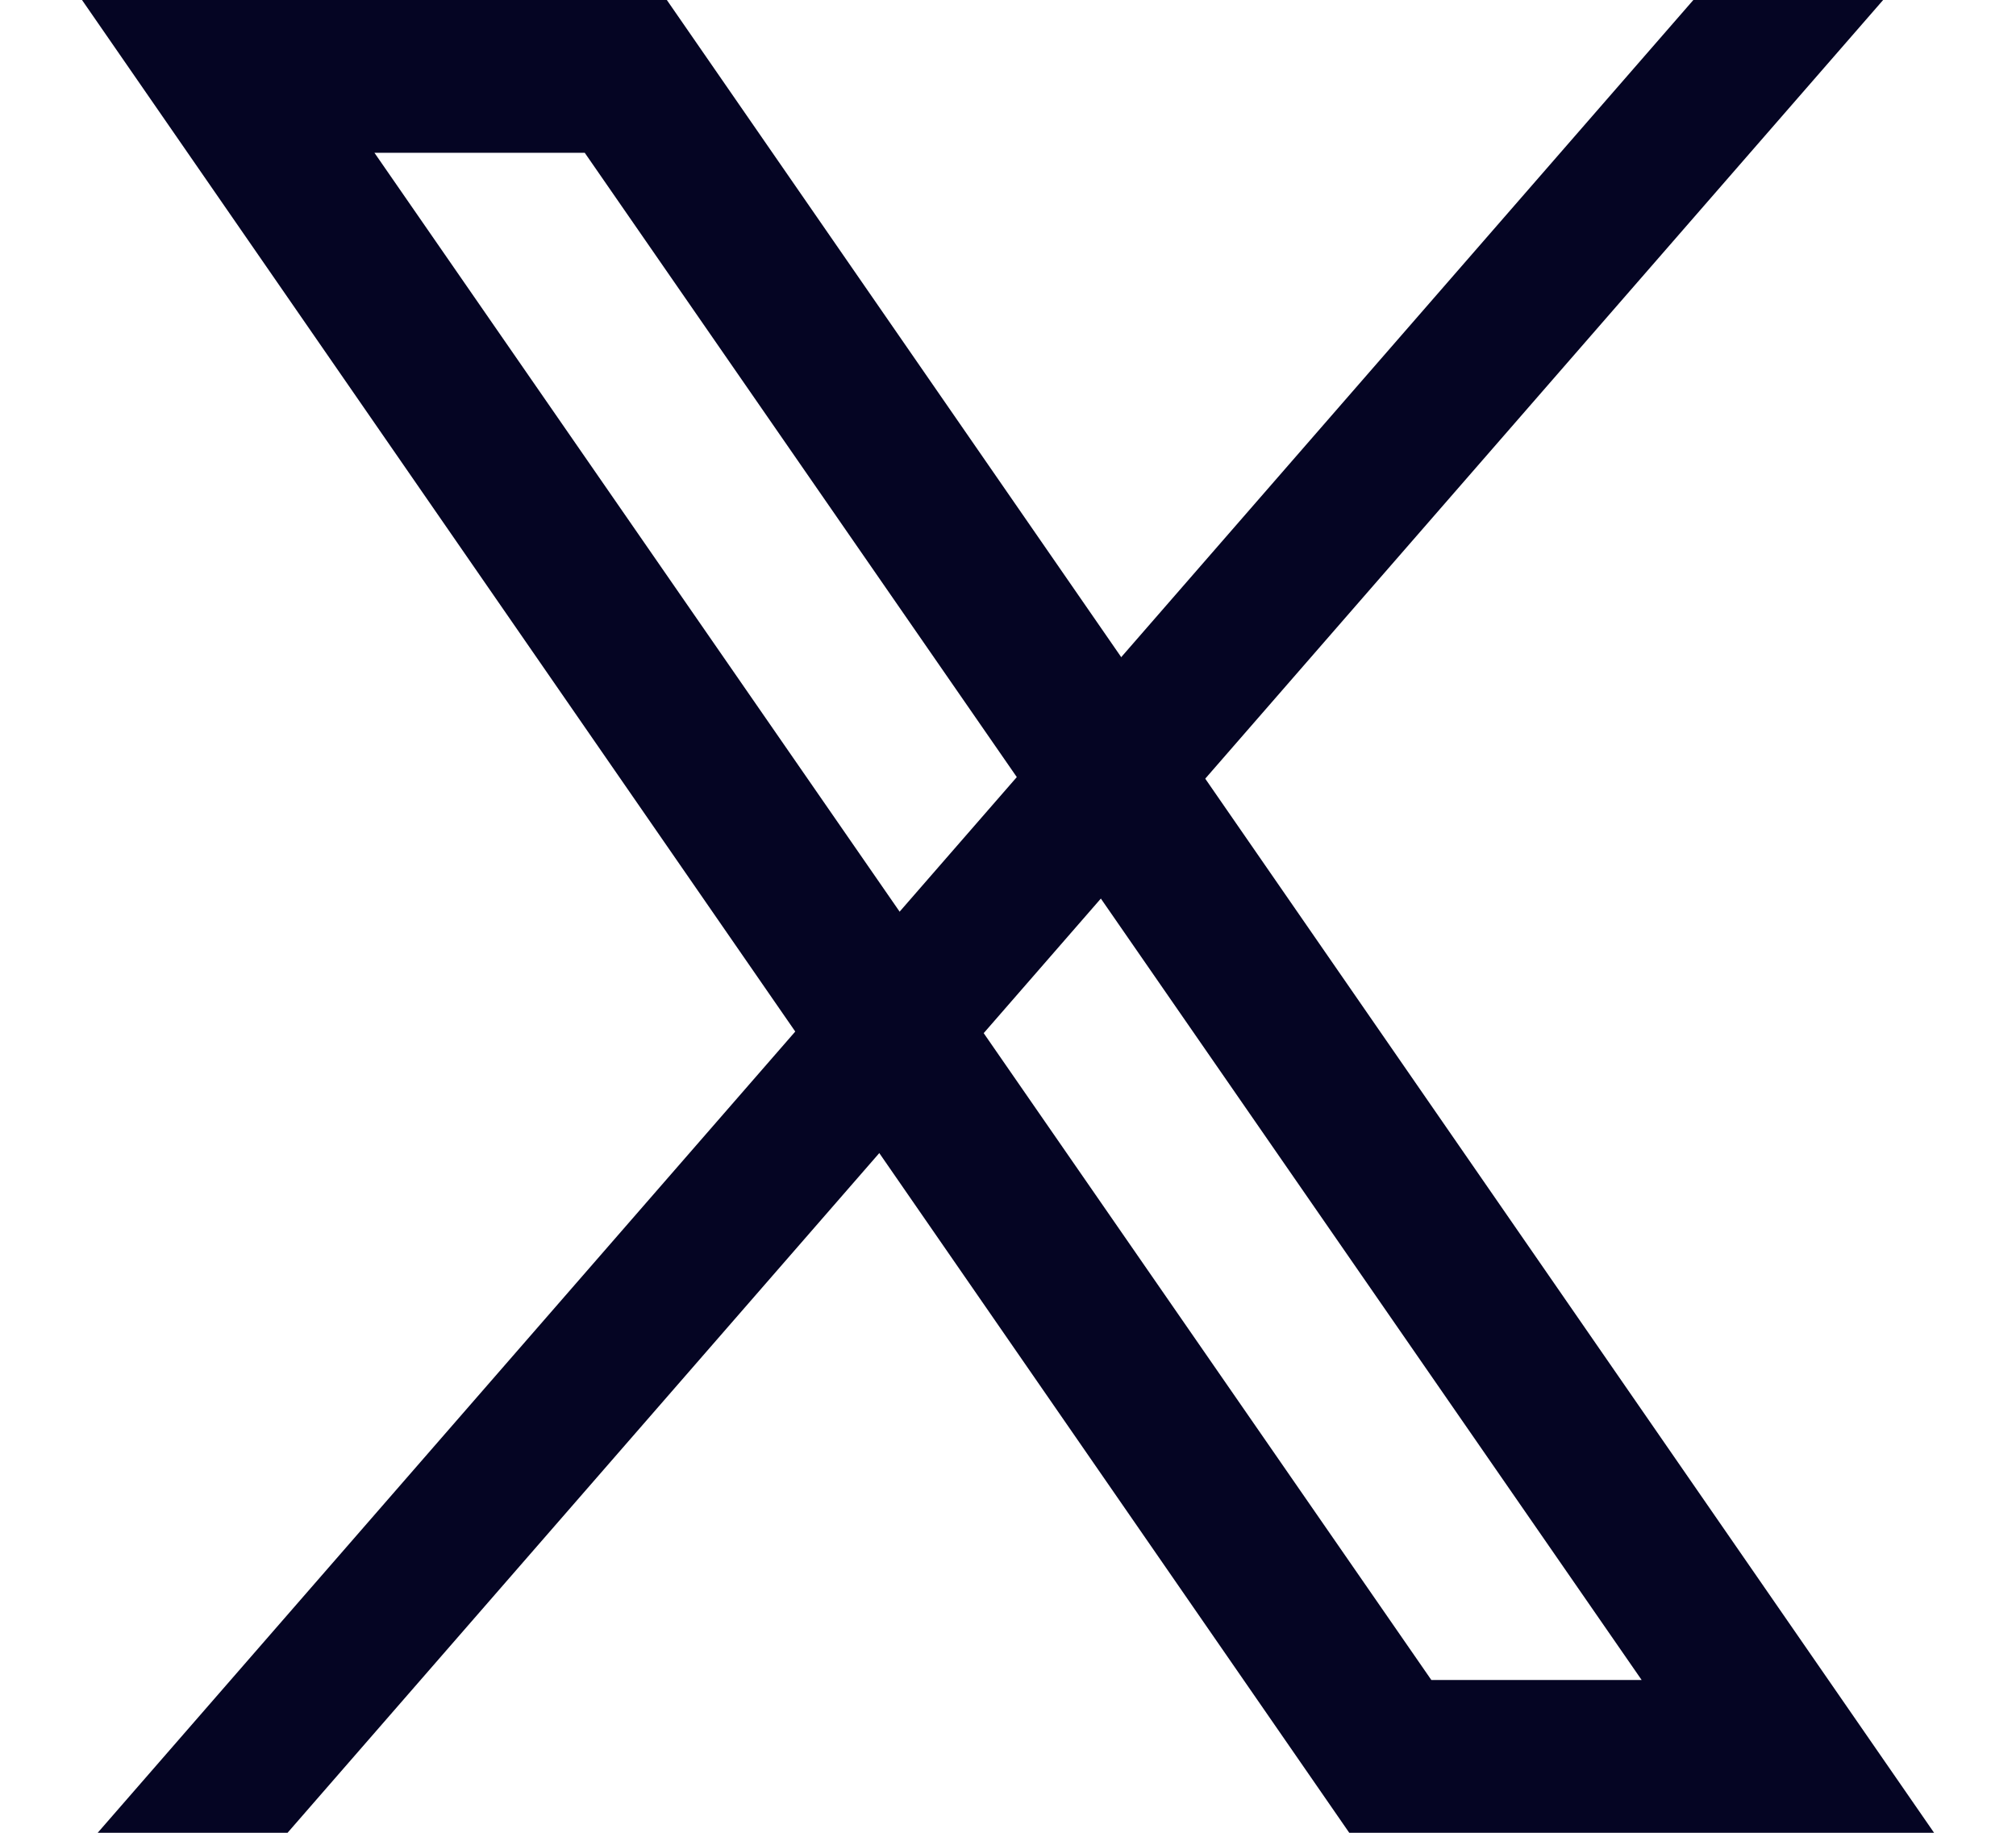
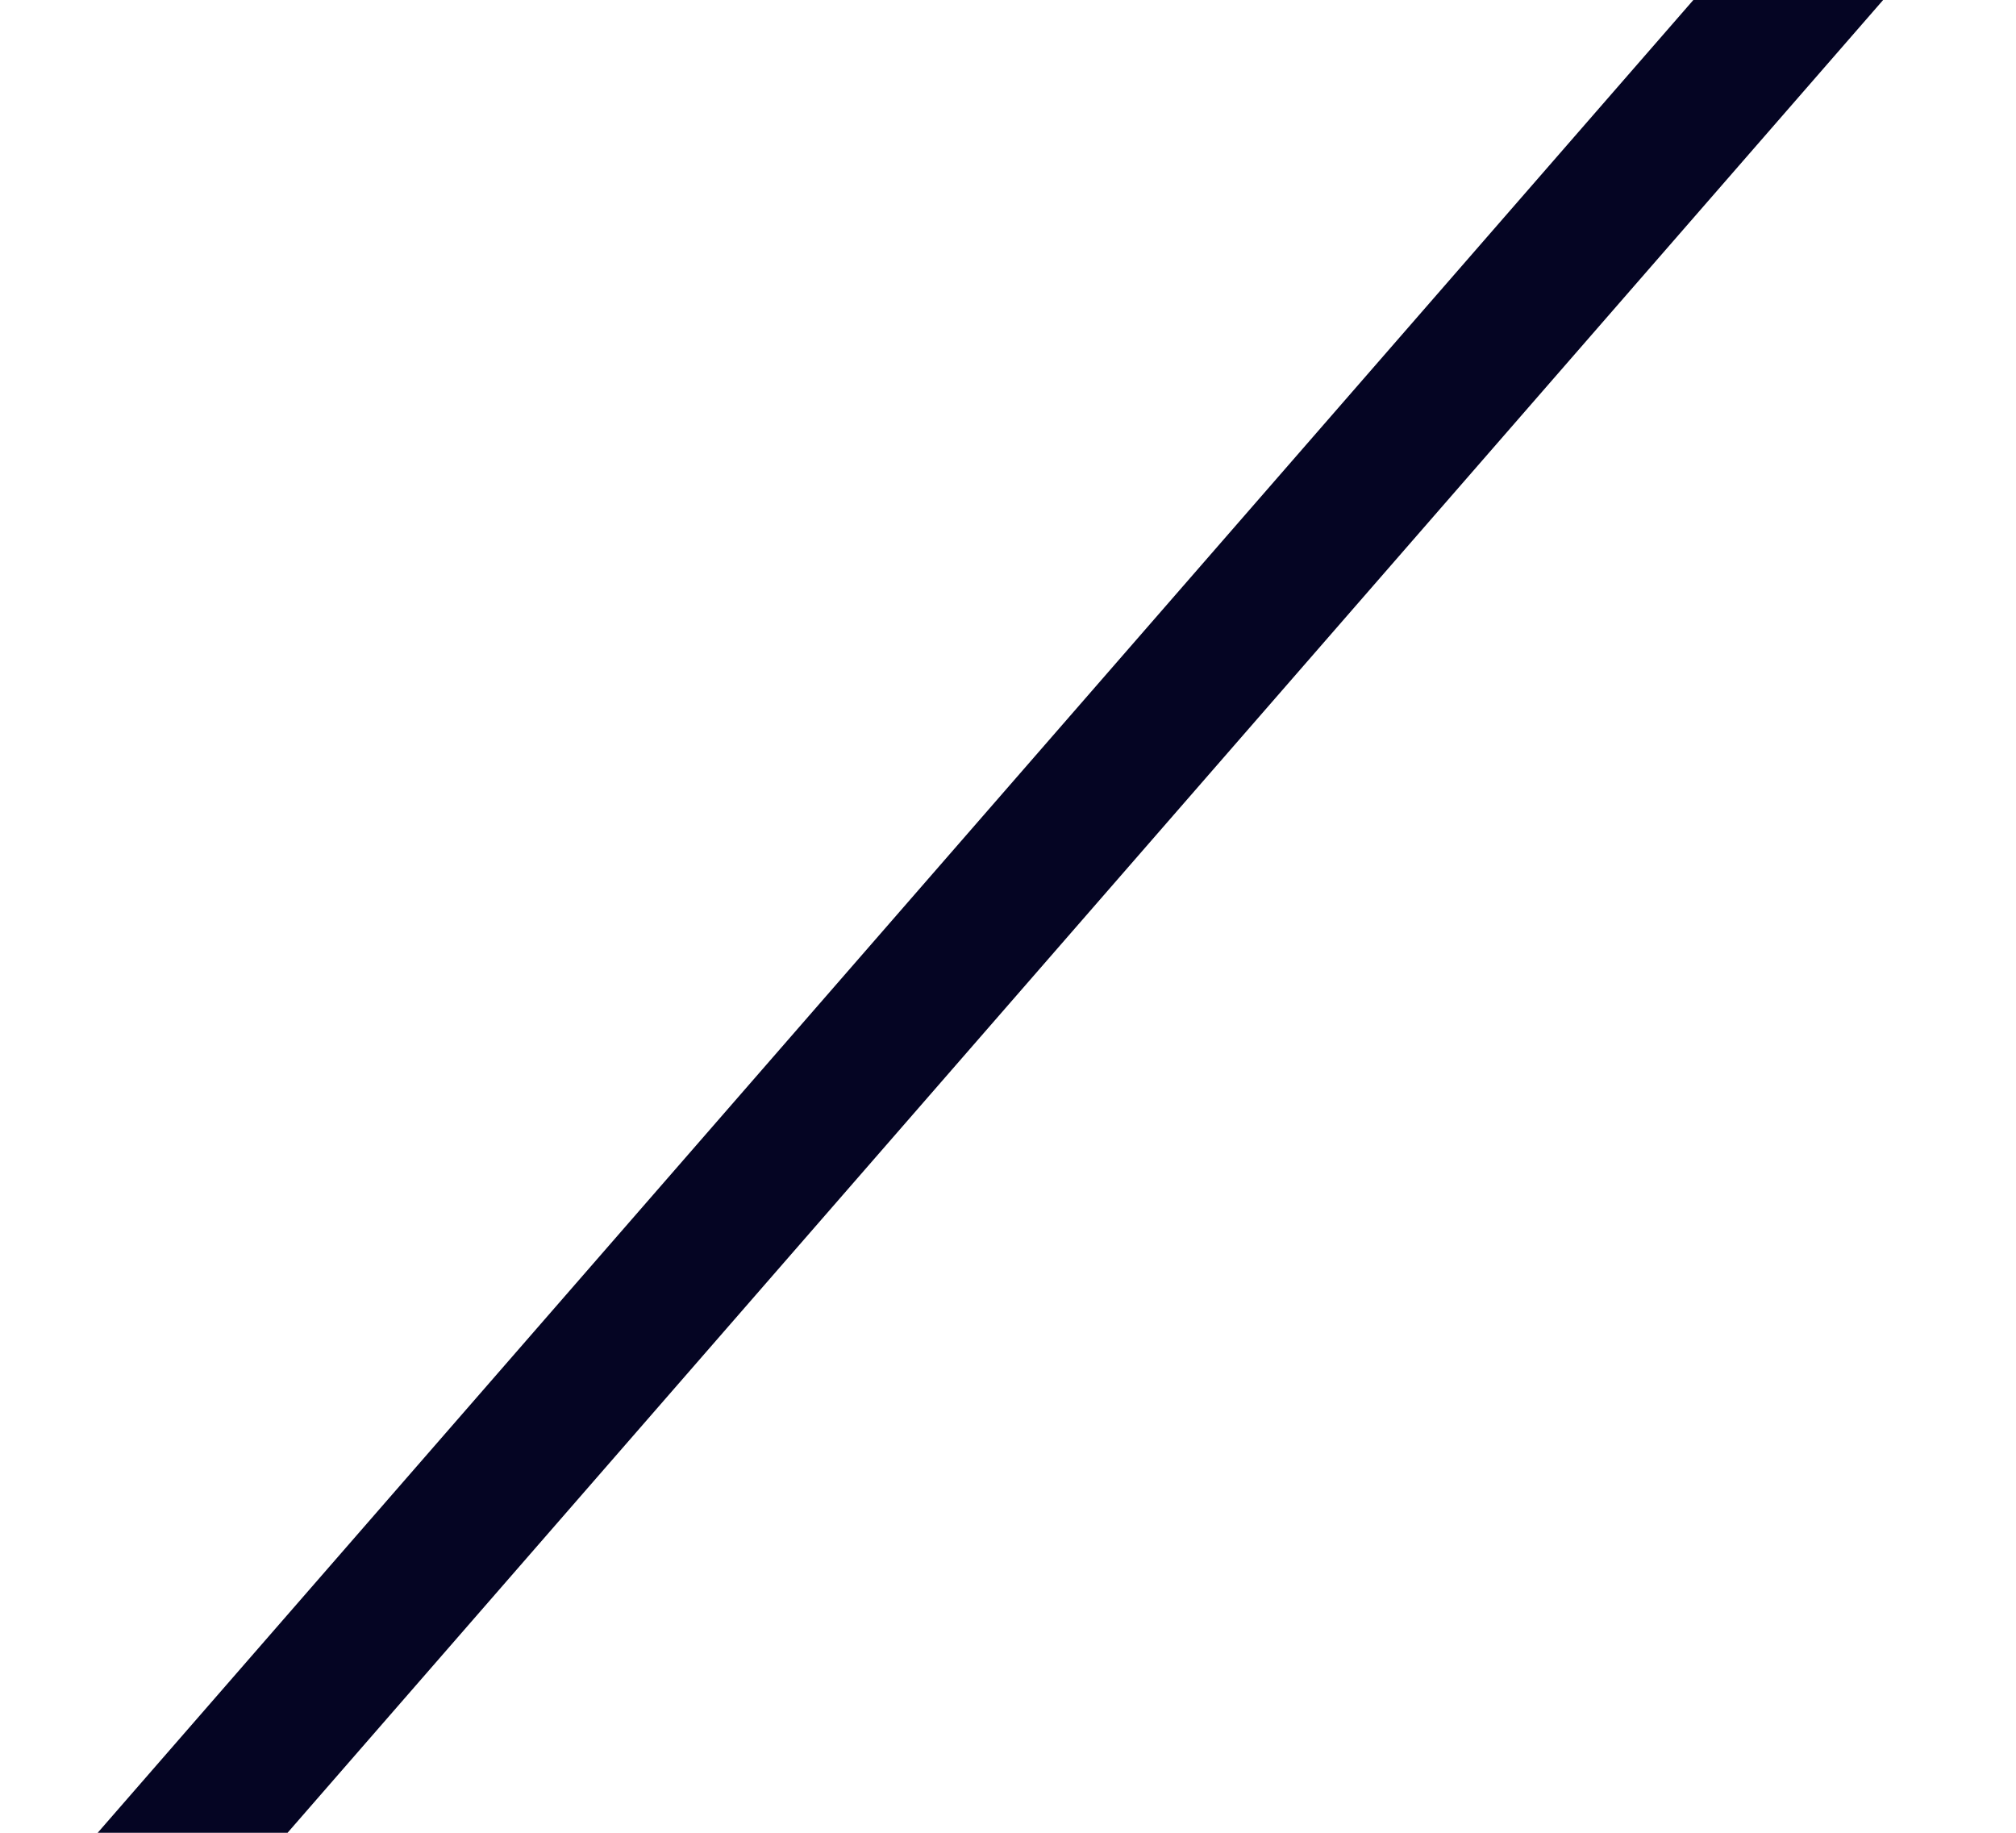
<svg xmlns="http://www.w3.org/2000/svg" width="22" height="20" viewBox="0 0 22 20" fill="none">
  <path fill-rule="evenodd" clip-rule="evenodd" d="M20.55 0L3.138 20H1.066L18.479 0H20.55Z" fill="#050523" />
-   <path fill-rule="evenodd" clip-rule="evenodd" d="M6.381 1.667L17.915 18.333H15.62L4.086 1.667H6.381ZM7.277 0H0.895L14.724 20H21.106L7.277 0Z" fill="#050523" />
</svg>